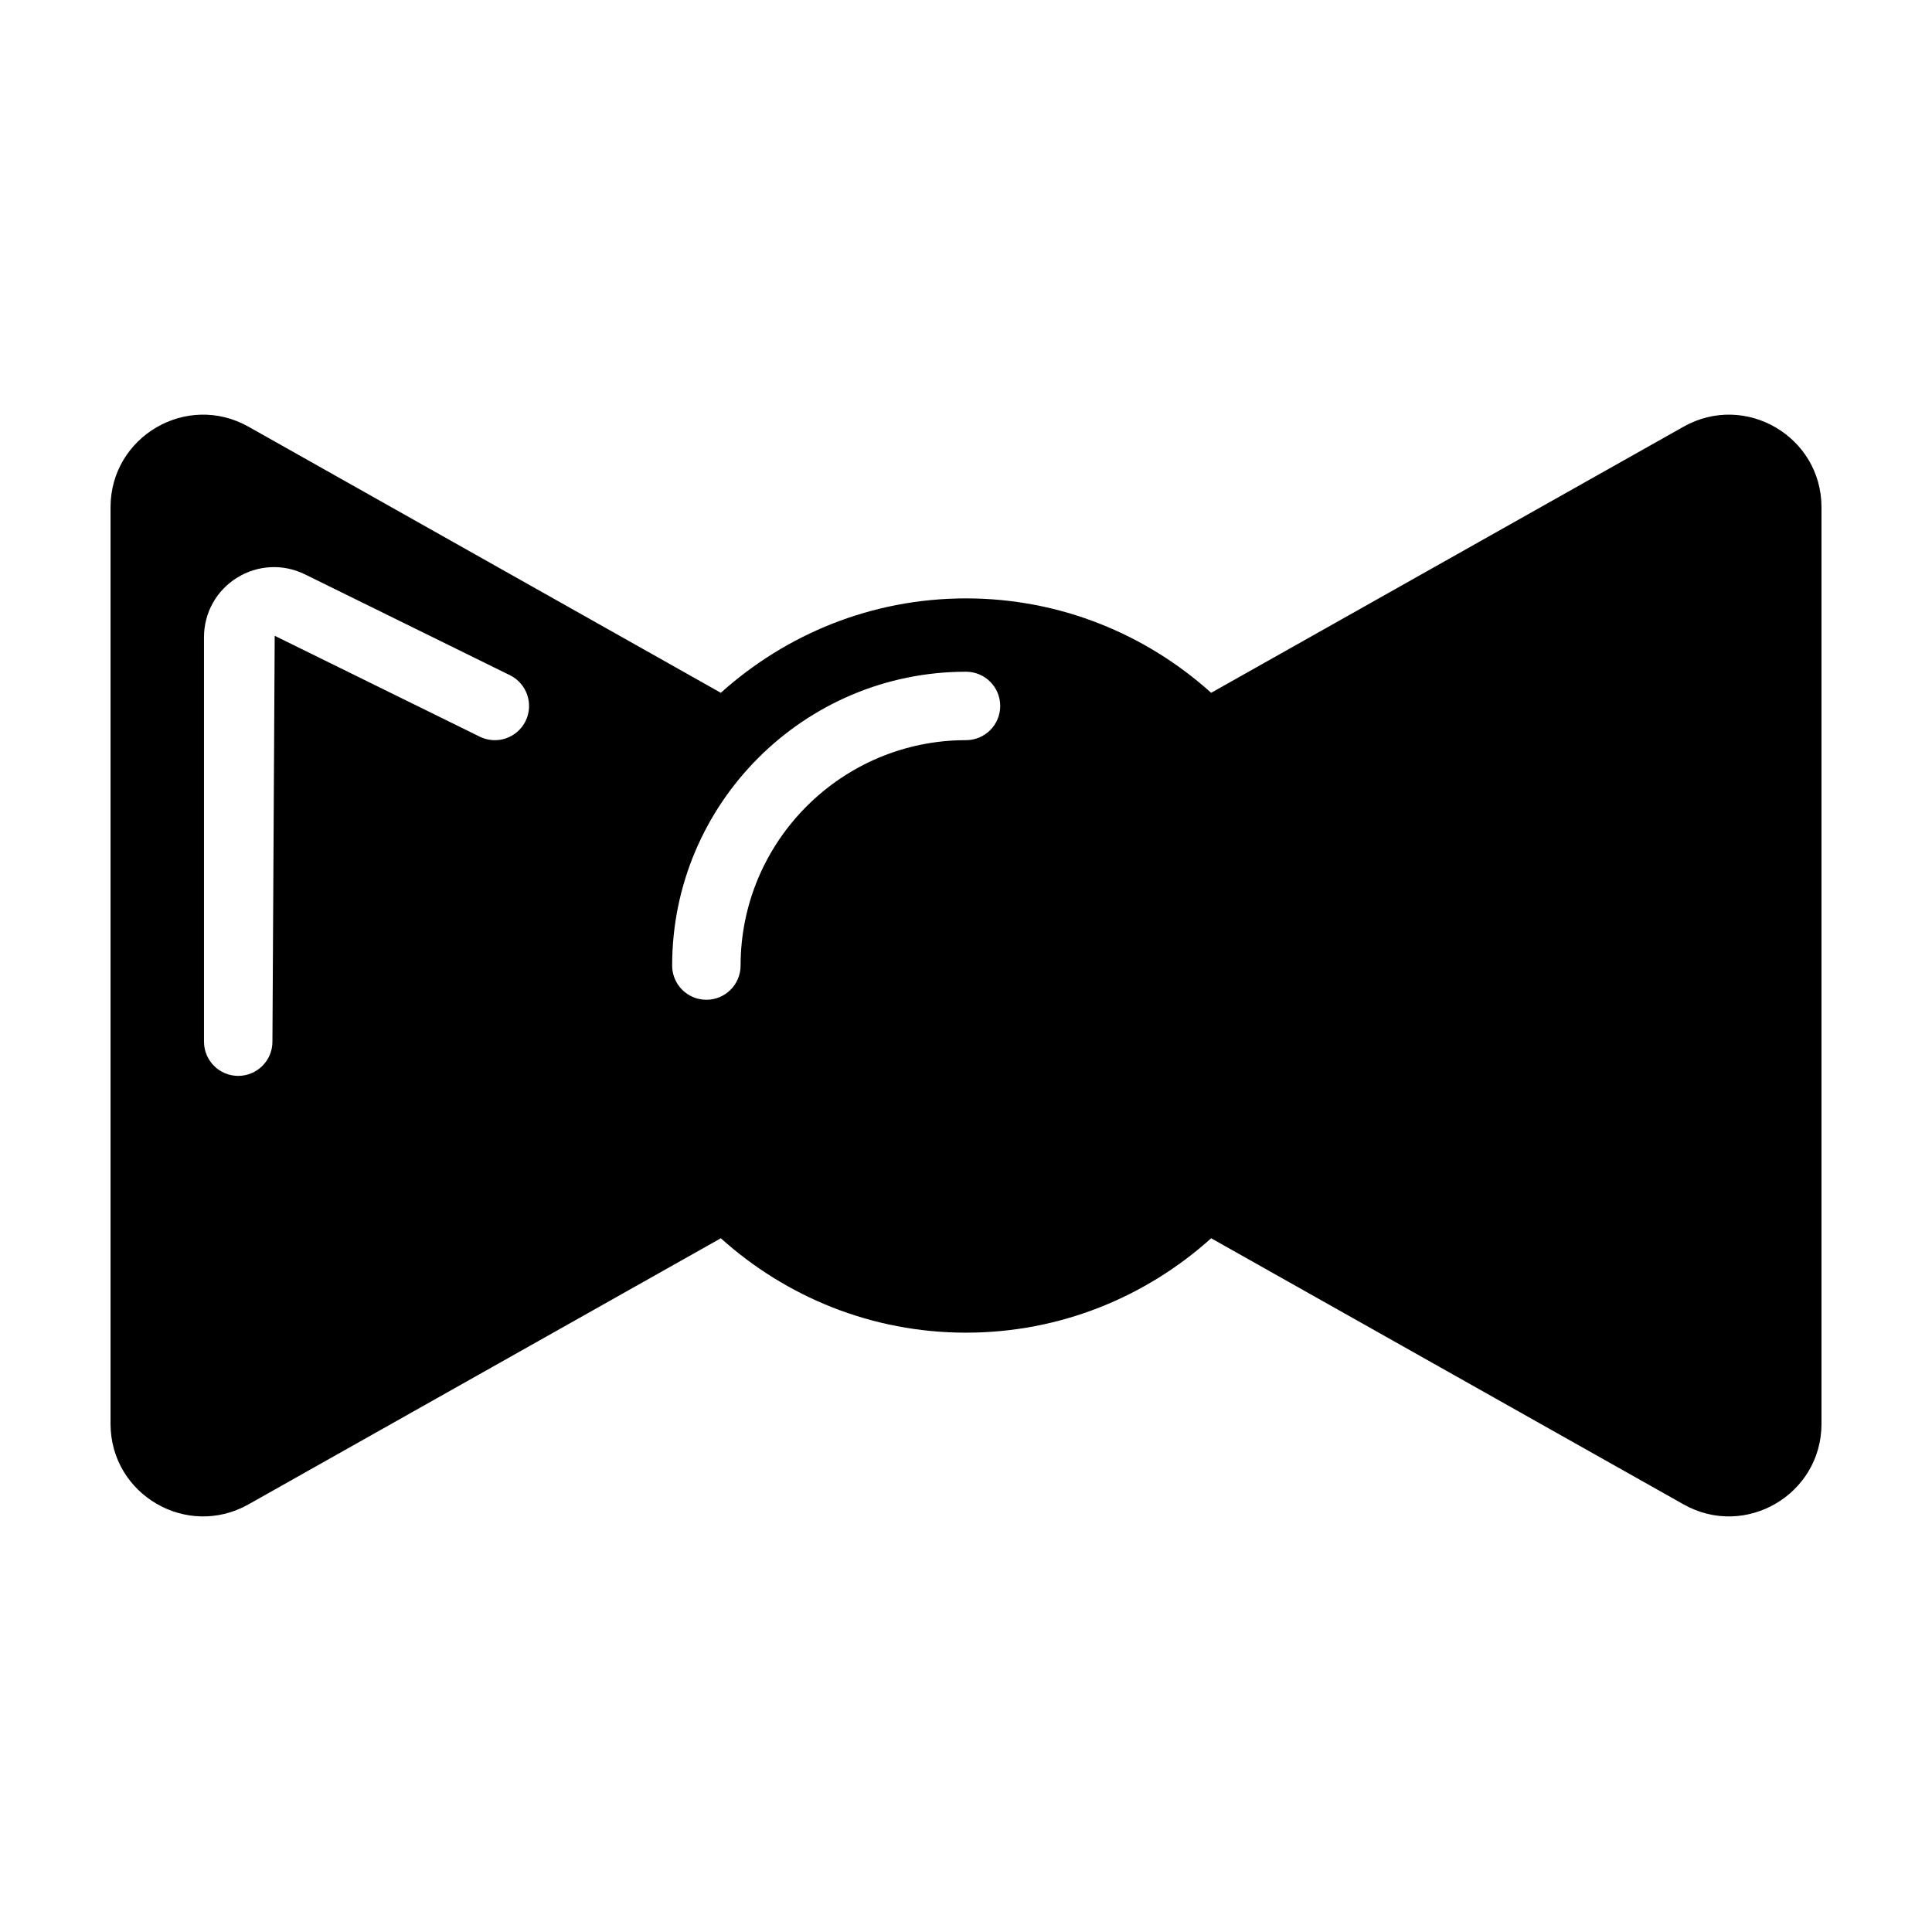
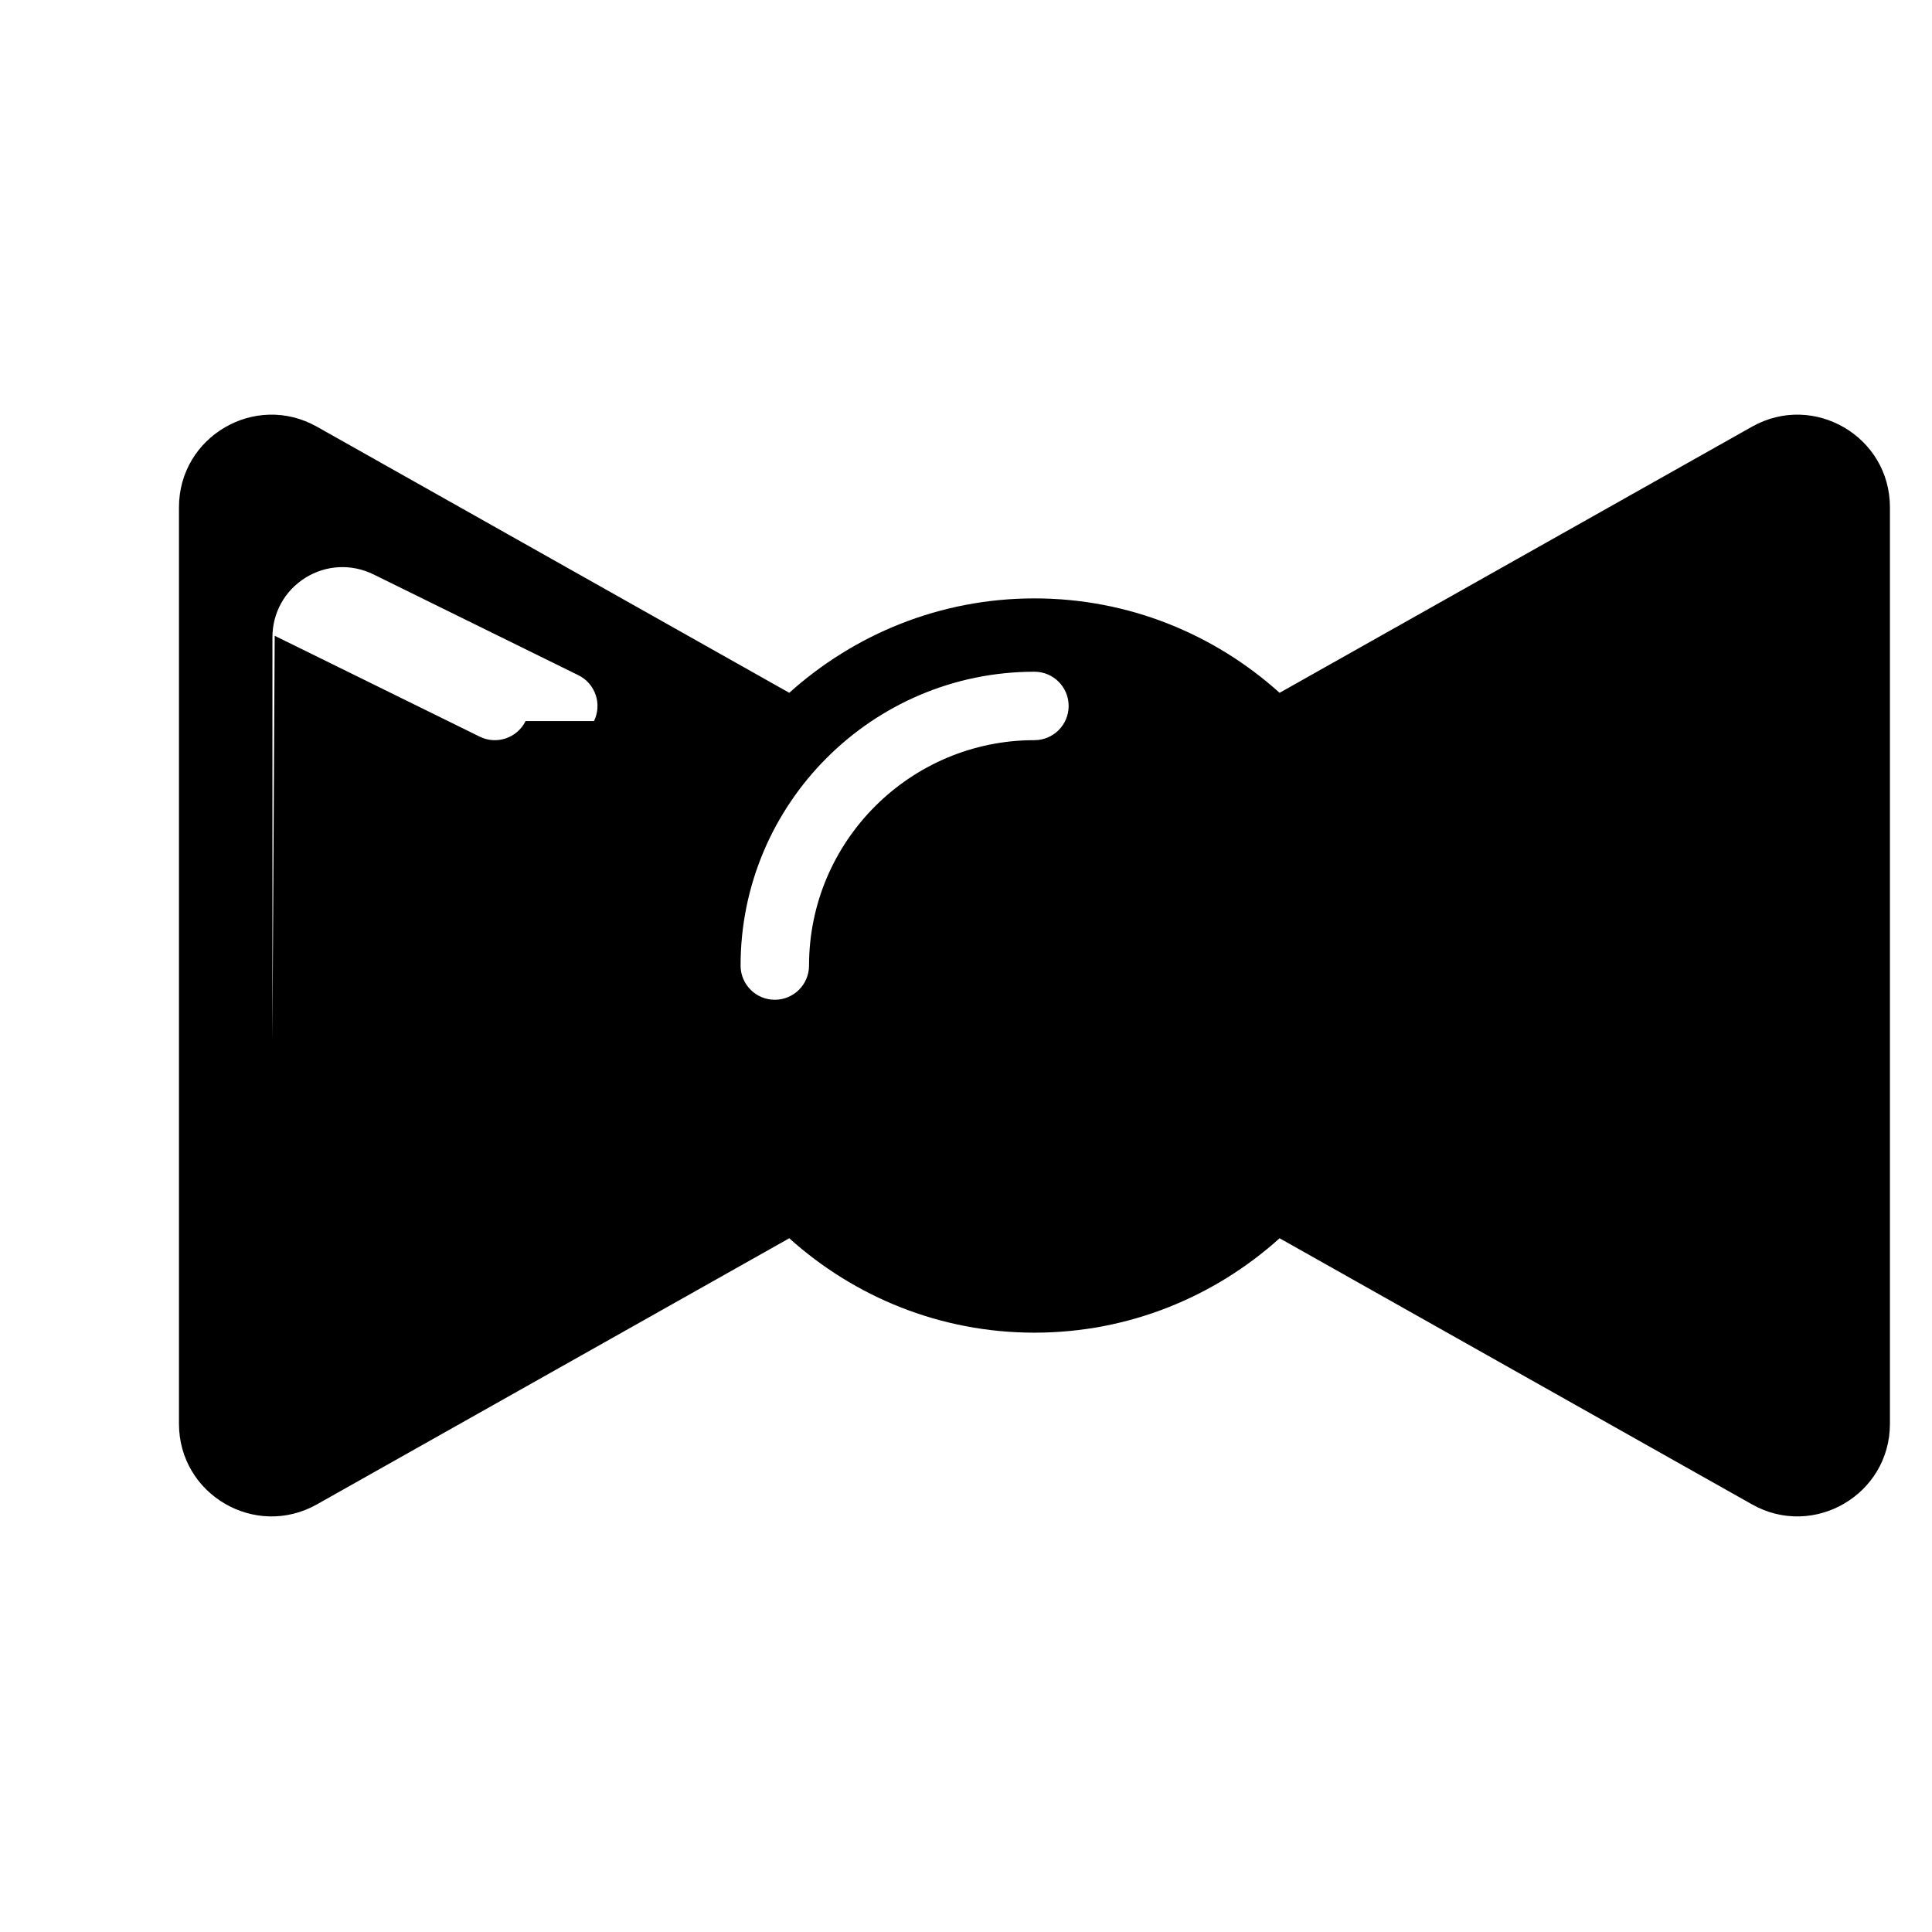
<svg xmlns="http://www.w3.org/2000/svg" fill="#000000" width="800px" height="800px" version="1.1" viewBox="144 144 512 512">
-   <path d="m283.28 335.09c-2.203 4.496-7.664 6.348-12.145 4.133l-54.336-26.734-0.602 107.56c0 5.008-4.062 9.07-9.066 9.07-5.016 0-9.07-4.062-9.07-9.07v-107.19c0-6.449 3.266-12.336 8.742-15.746 5.469-3.41 12.199-3.754 18.004-0.906l54.336 26.734c4.488 2.215 6.34 7.644 4.137 12.145m116.72-13.07c5.012 0 9.066 4.055 9.066 9.07 0 5.004-4.055 9.066-9.066 9.066-32.938 0-59.734 26.789-59.734 59.727 0 5.008-4.055 9.07-9.07 9.07-5.016 0-9.07-4.062-9.07-9.07 0-42.938 34.941-77.863 77.875-77.863m190.16-64.938-125.19 70.523c-17.23-15.504-39.965-25.02-64.965-25.02-25.012 0-47.738 9.516-64.977 25.02l-125.18-70.523c-16.352-9.207-36.555 2.602-36.555 21.363v242.87c0 18.762 20.203 30.578 36.555 21.363l125.18-70.523c17.238 15.508 39.965 25.02 64.977 25.02 25 0 47.734-9.512 64.965-25.02l125.19 70.523c16.344 9.215 36.555-2.602 36.555-21.363v-242.87c0-18.762-20.211-30.57-36.555-21.363" fill-rule="evenodd" />
+   <path d="m283.28 335.09c-2.203 4.496-7.664 6.348-12.145 4.133l-54.336-26.734-0.602 107.56v-107.19c0-6.449 3.266-12.336 8.742-15.746 5.469-3.41 12.199-3.754 18.004-0.906l54.336 26.734c4.488 2.215 6.34 7.644 4.137 12.145m116.72-13.07c5.012 0 9.066 4.055 9.066 9.07 0 5.004-4.055 9.066-9.066 9.066-32.938 0-59.734 26.789-59.734 59.727 0 5.008-4.055 9.07-9.07 9.07-5.016 0-9.07-4.062-9.07-9.07 0-42.938 34.941-77.863 77.875-77.863m190.16-64.938-125.19 70.523c-17.23-15.504-39.965-25.02-64.965-25.02-25.012 0-47.738 9.516-64.977 25.02l-125.18-70.523c-16.352-9.207-36.555 2.602-36.555 21.363v242.87c0 18.762 20.203 30.578 36.555 21.363l125.18-70.523c17.238 15.508 39.965 25.02 64.977 25.02 25 0 47.734-9.512 64.965-25.02l125.19 70.523c16.344 9.215 36.555-2.602 36.555-21.363v-242.87c0-18.762-20.211-30.57-36.555-21.363" fill-rule="evenodd" />
</svg>